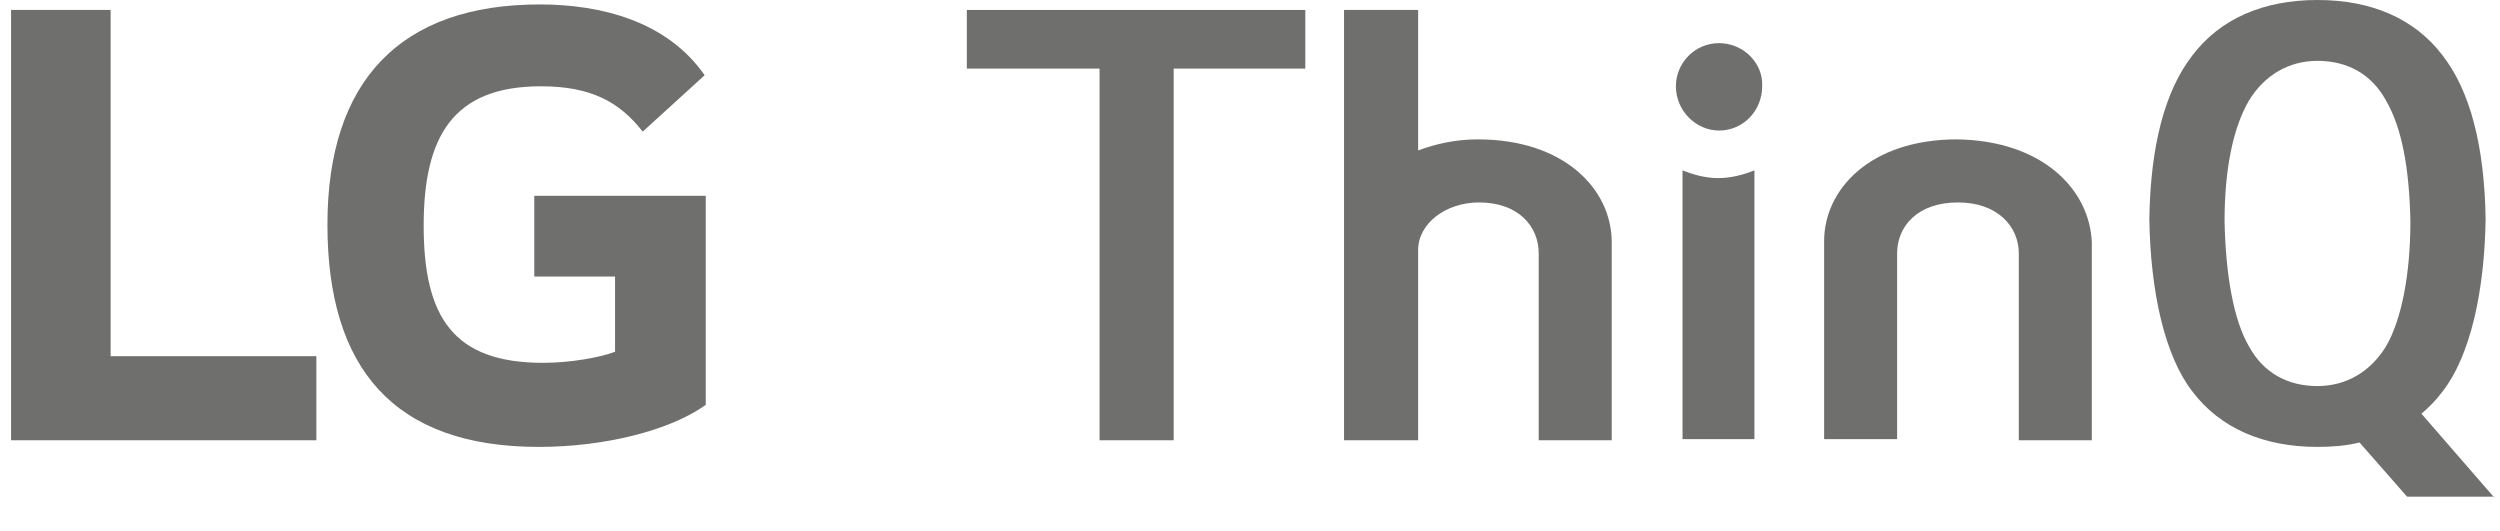
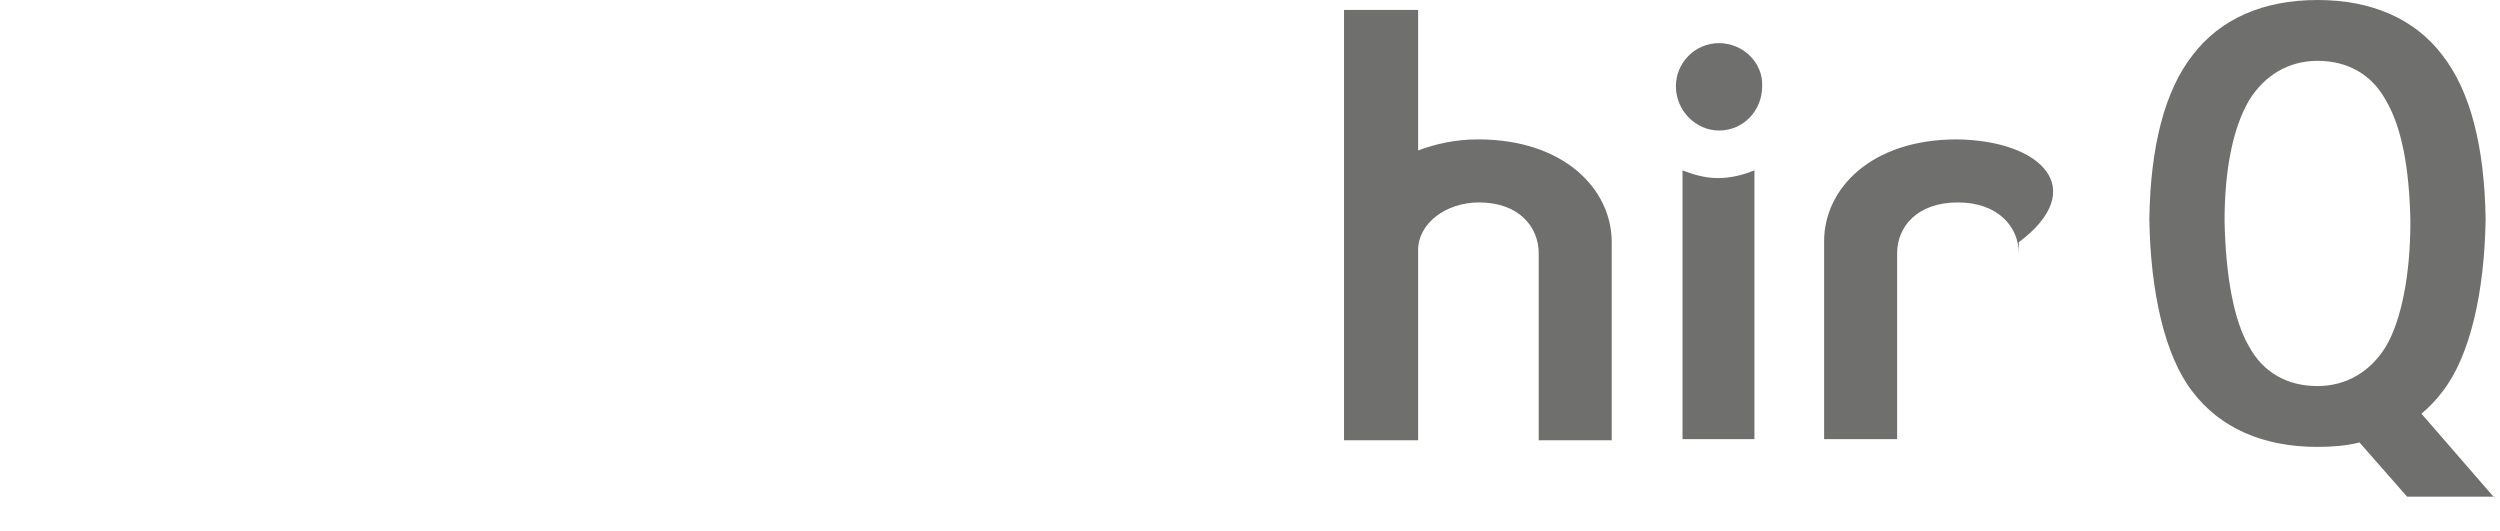
<svg xmlns="http://www.w3.org/2000/svg" version="1.1" id="Layer_1" x="0px" y="0px" width="226px" height="48px" viewBox="0 0 226 48" style="enable-background:new 0 0 226 48;" xml:space="preserve">
  <style type="text/css">
	.st0{fill:#6F6F6E;}
</style>
-   <path class="st0" d="M10,0.9H1v38.9h27.6v-7.6H10V0.9z M48.3,25h7.3v6.8c-1.3,0.5-4,1-6.5,1c-8.1,0-10.8-4.1-10.8-12.4  c0-8,2.6-12.6,10.6-12.6c4.5,0,7.1,1.4,9.2,4.1l5.6-5.1c-3.4-4.9-9.4-6.4-14.9-6.4c-12.6,0-19.2,6.9-19.2,19.9  c0,13,6,20.1,19.1,20.1c6,0,11.9-1.5,15.1-3.8V17.7H48.3V25z" />
  <g>
-     <polygon class="st0" points="87.4,6.2 99.4,6.2 99.4,39.8 106.1,39.8 106.1,6.2 118,6.2 118,0.9 87.4,0.9  " />
    <path class="st0" d="M155.4,3.9c-2.2,0-3.9,1.8-3.9,3.9c0,2.2,1.8,4,3.9,4c2.2,0,3.9-1.8,3.9-4C159.4,5.7,157.6,3.9,155.4,3.9z" />
    <path class="st0" d="M152.1,15.4v24.3h6.5V15.4c-1,0.4-2.1,0.7-3.3,0.7C154.2,16.1,153.1,15.8,152.1,15.4z" />
    <path class="st0" d="M133.6,12.6c-2,0-3.8,0.4-5.4,1V0.9h-6.7v38.9h6.7V22.6c0-2.4,2.5-4.3,5.5-4.3c3.6,0,5.4,2.2,5.4,4.6v16.9h6.6   V21.9C145.7,17.1,141.4,12.6,133.6,12.6z" />
-     <path class="st0" d="M176.9,12.6c-7.8,0-12,4.5-12,9.2v17.9h6.6V22.9c0-2.4,1.8-4.6,5.5-4.6c3.6,0,5.5,2.2,5.5,4.6v16.9h6.6V21.9   C188.9,17.1,184.6,12.7,176.9,12.6z" />
+     <path class="st0" d="M176.9,12.6c-7.8,0-12,4.5-12,9.2v17.9h6.6V22.9c0-2.4,1.8-4.6,5.5-4.6c3.6,0,5.5,2.2,5.5,4.6v16.9V21.9   C188.9,17.1,184.6,12.7,176.9,12.6z" />
    <path class="st0" d="M225.5,45l-6.6-7.6c0.7-0.6,1.3-1.2,1.9-2c2.5-3.2,3.8-9,3.9-15.6c-0.1-6.6-1.4-11.6-3.9-14.8   c-2.5-3.3-6.4-5-11.3-5c-4.9,0-8.8,1.7-11.3,5c-2.5,3.2-3.8,8.2-3.9,14.8c0.1,6.6,1.4,12.4,3.9,15.6c2.5,3.3,6.4,5,11.3,5   c1.3,0,2.6-0.1,3.8-0.4l4.3,4.9H225.5z M203.3,31.3c-1.4-2.4-2.1-6.5-2.2-11.3c0-4.8,0.8-8.5,2.2-10.9c1.4-2.3,3.6-3.6,6.2-3.6   c2.7,0,4.9,1.2,6.2,3.6c1.4,2.4,2.1,6,2.2,10.9c0,4.8-0.8,8.9-2.2,11.3c-1.4,2.3-3.6,3.6-6.2,3.6C206.8,34.9,204.6,33.7,203.3,31.3   z" />
  </g>
</svg>